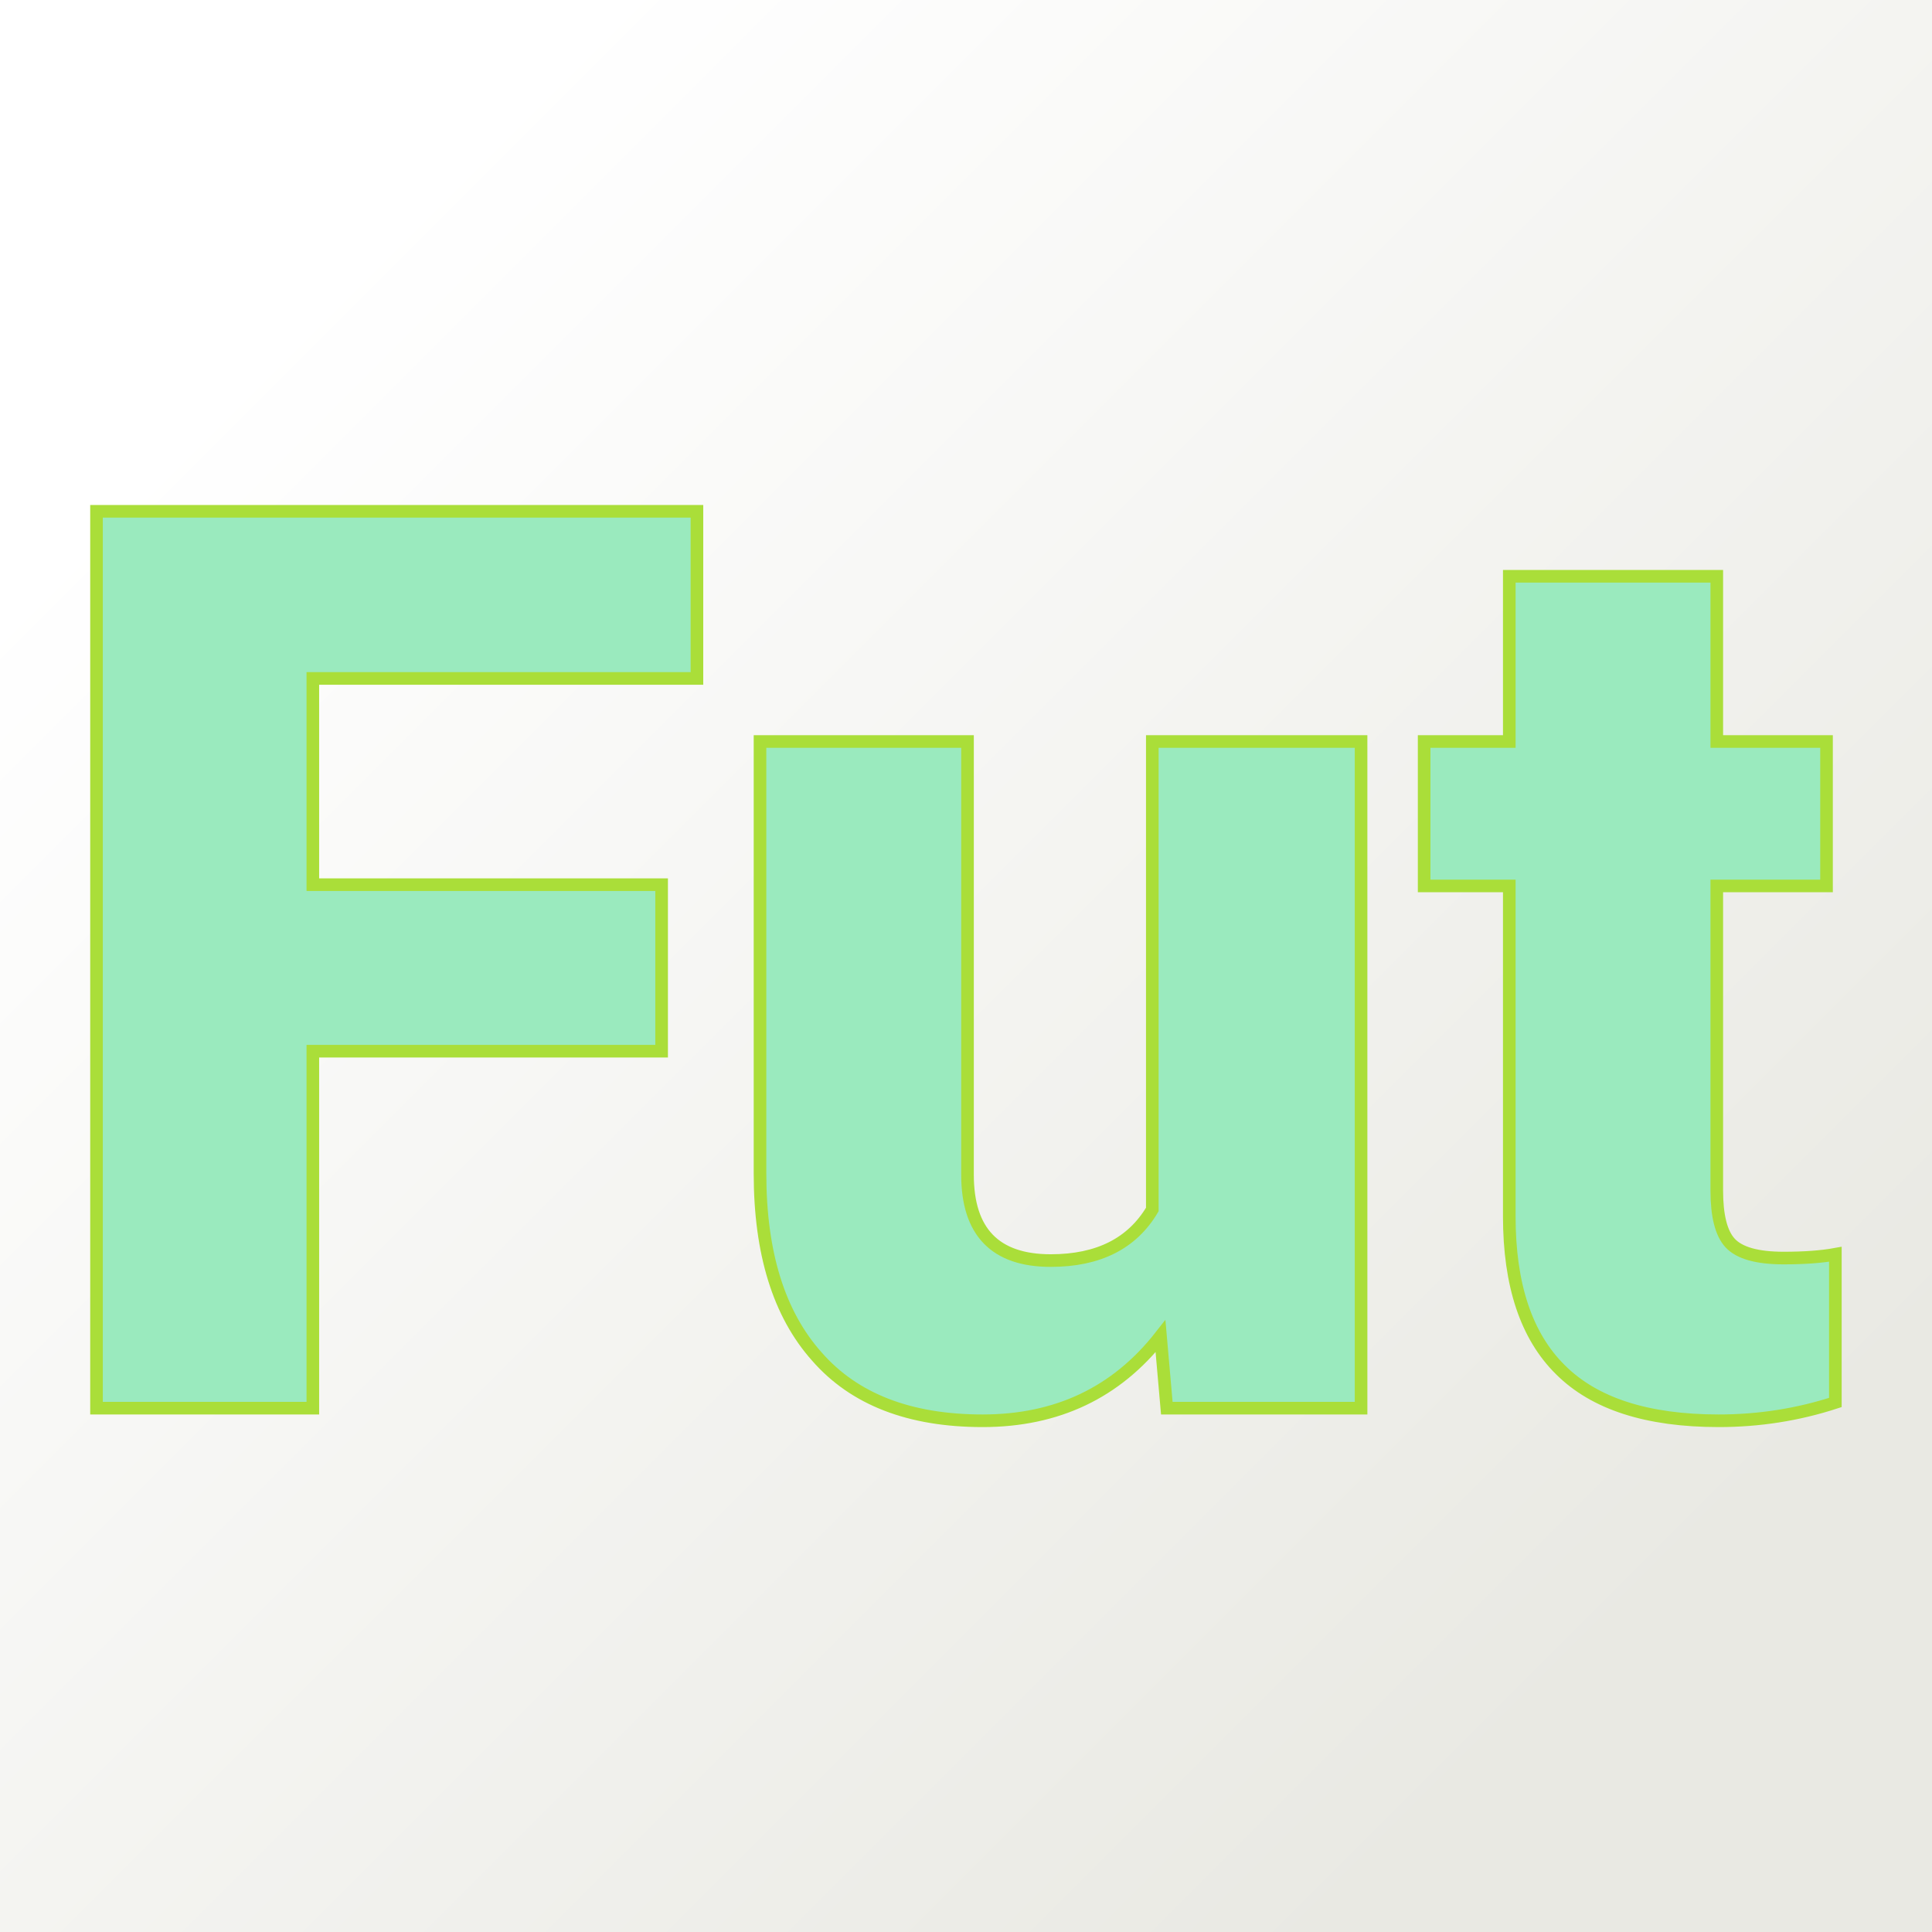
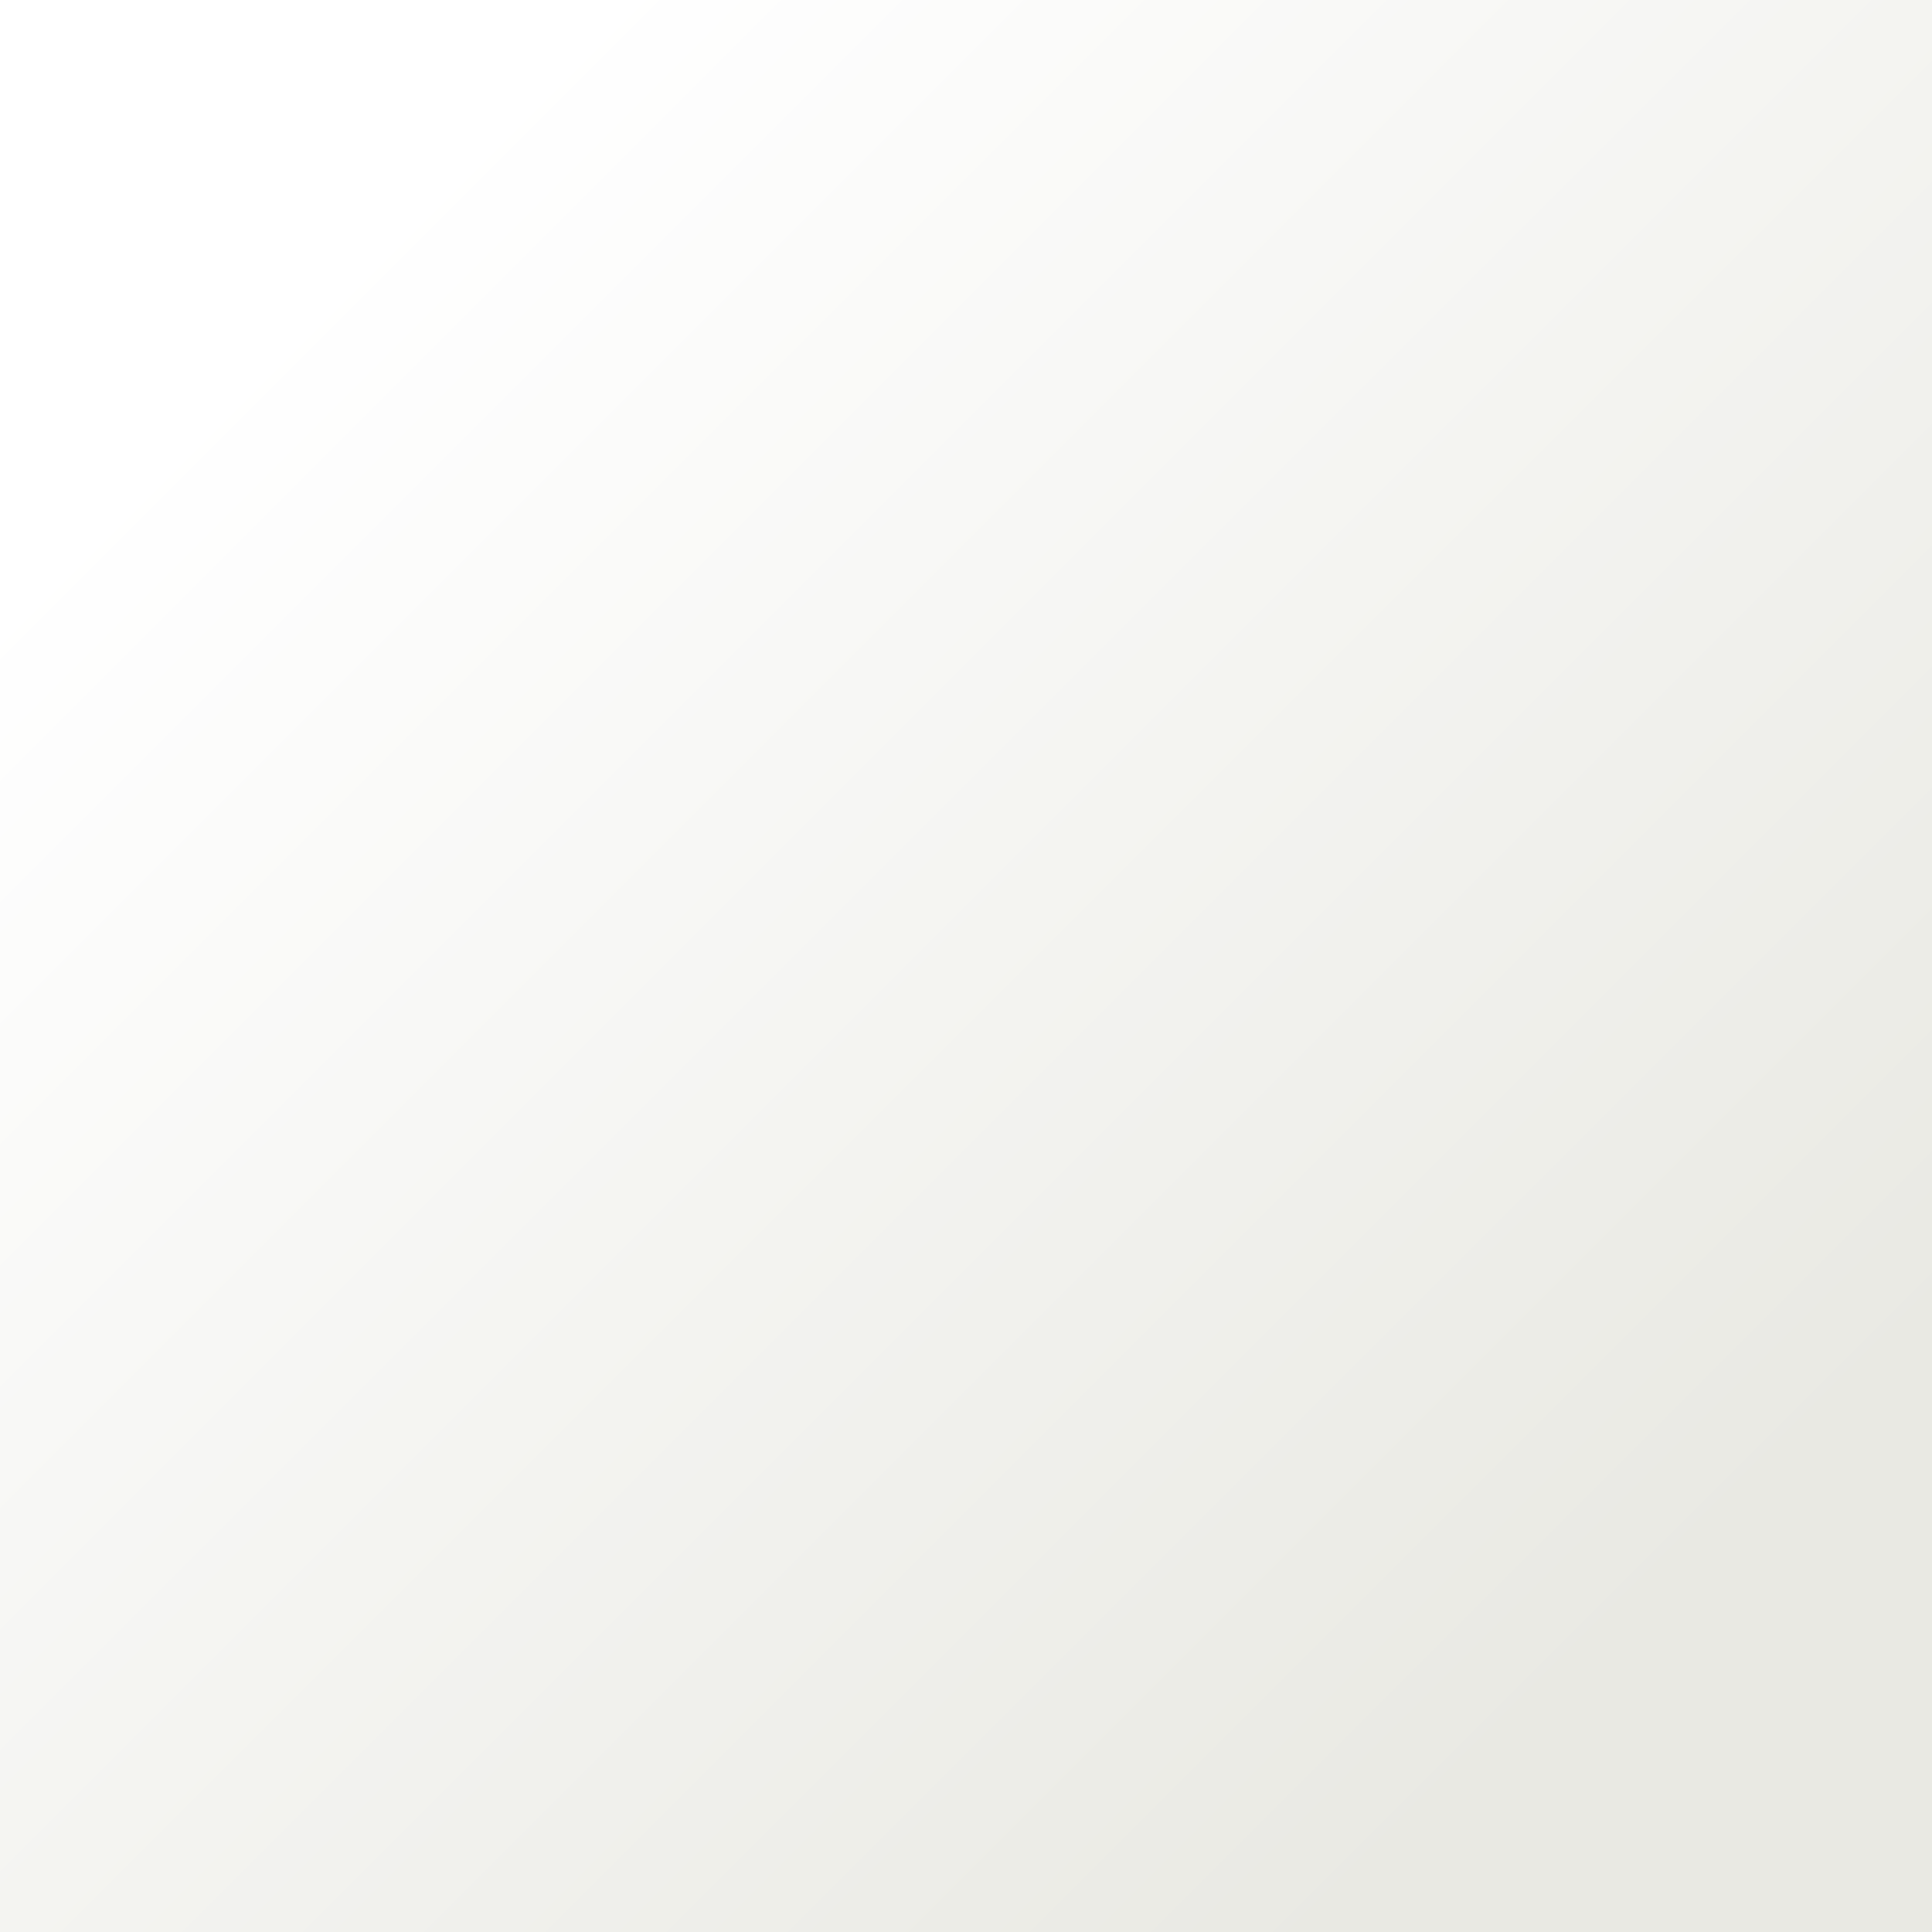
<svg xmlns="http://www.w3.org/2000/svg" version="1.1" viewBox="0 0 200 200">
  <rect x="0" y="0" width="200" height="200" fill="#333333" stroke="none" />
  <rect width="200" height="200" fill="url('#gradient')" />
  <defs>
    <linearGradient id="gradient" gradientTransform="rotate(45 0.5 0.5)">
      <stop offset="0%" stop-color="#ffffff" />
      <stop offset="100%" stop-color="#e9e9e3" />
    </linearGradient>
  </defs>
  <g>
    <g fill="#9aeabe" transform="matrix(6.529,0,0,6.529,3.005,145.772)" stroke="#aade39" stroke-width="0.2">
-       <path d="M10.03-8.30L10.03-5.66L4.50-5.66L4.50 0L1.07 0L1.07-14.22L10.59-14.22L10.59-11.57L4.50-11.57L4.50-8.30L10.03-8.30ZM18.04 0L17.94-1.14Q16.89 0.20 15.12 0.20L15.12 0.20Q13.38 0.20 12.49-0.82Q11.59-1.83 11.59-3.72L11.59-3.72L11.59-10.57L14.88-10.57L14.88-3.70Q14.88-2.34 16.20-2.34L16.20-2.34Q17.33-2.34 17.81-3.15L17.81-3.15L17.81-10.57L21.12-10.57L21.12 0L18.04 0ZM23.47-13.19L26.76-13.19L26.76-10.57L28.50-10.57L28.50-8.28L26.76-8.28L26.76-3.45Q26.76-2.85 26.97-2.62Q27.19-2.38 27.82-2.38L27.82-2.38Q28.31-2.38 28.64-2.44L28.64-2.44L28.64-0.09Q27.75 0.20 26.79 0.20L26.79 0.20Q25.09 0.20 24.28-0.61Q23.47-1.41 23.47-3.04L23.47-3.04L23.47-8.28L22.12-8.28L22.12-10.57L23.47-10.57L23.47-13.19Z" />
-     </g>
+       </g>
  </g>
</svg>